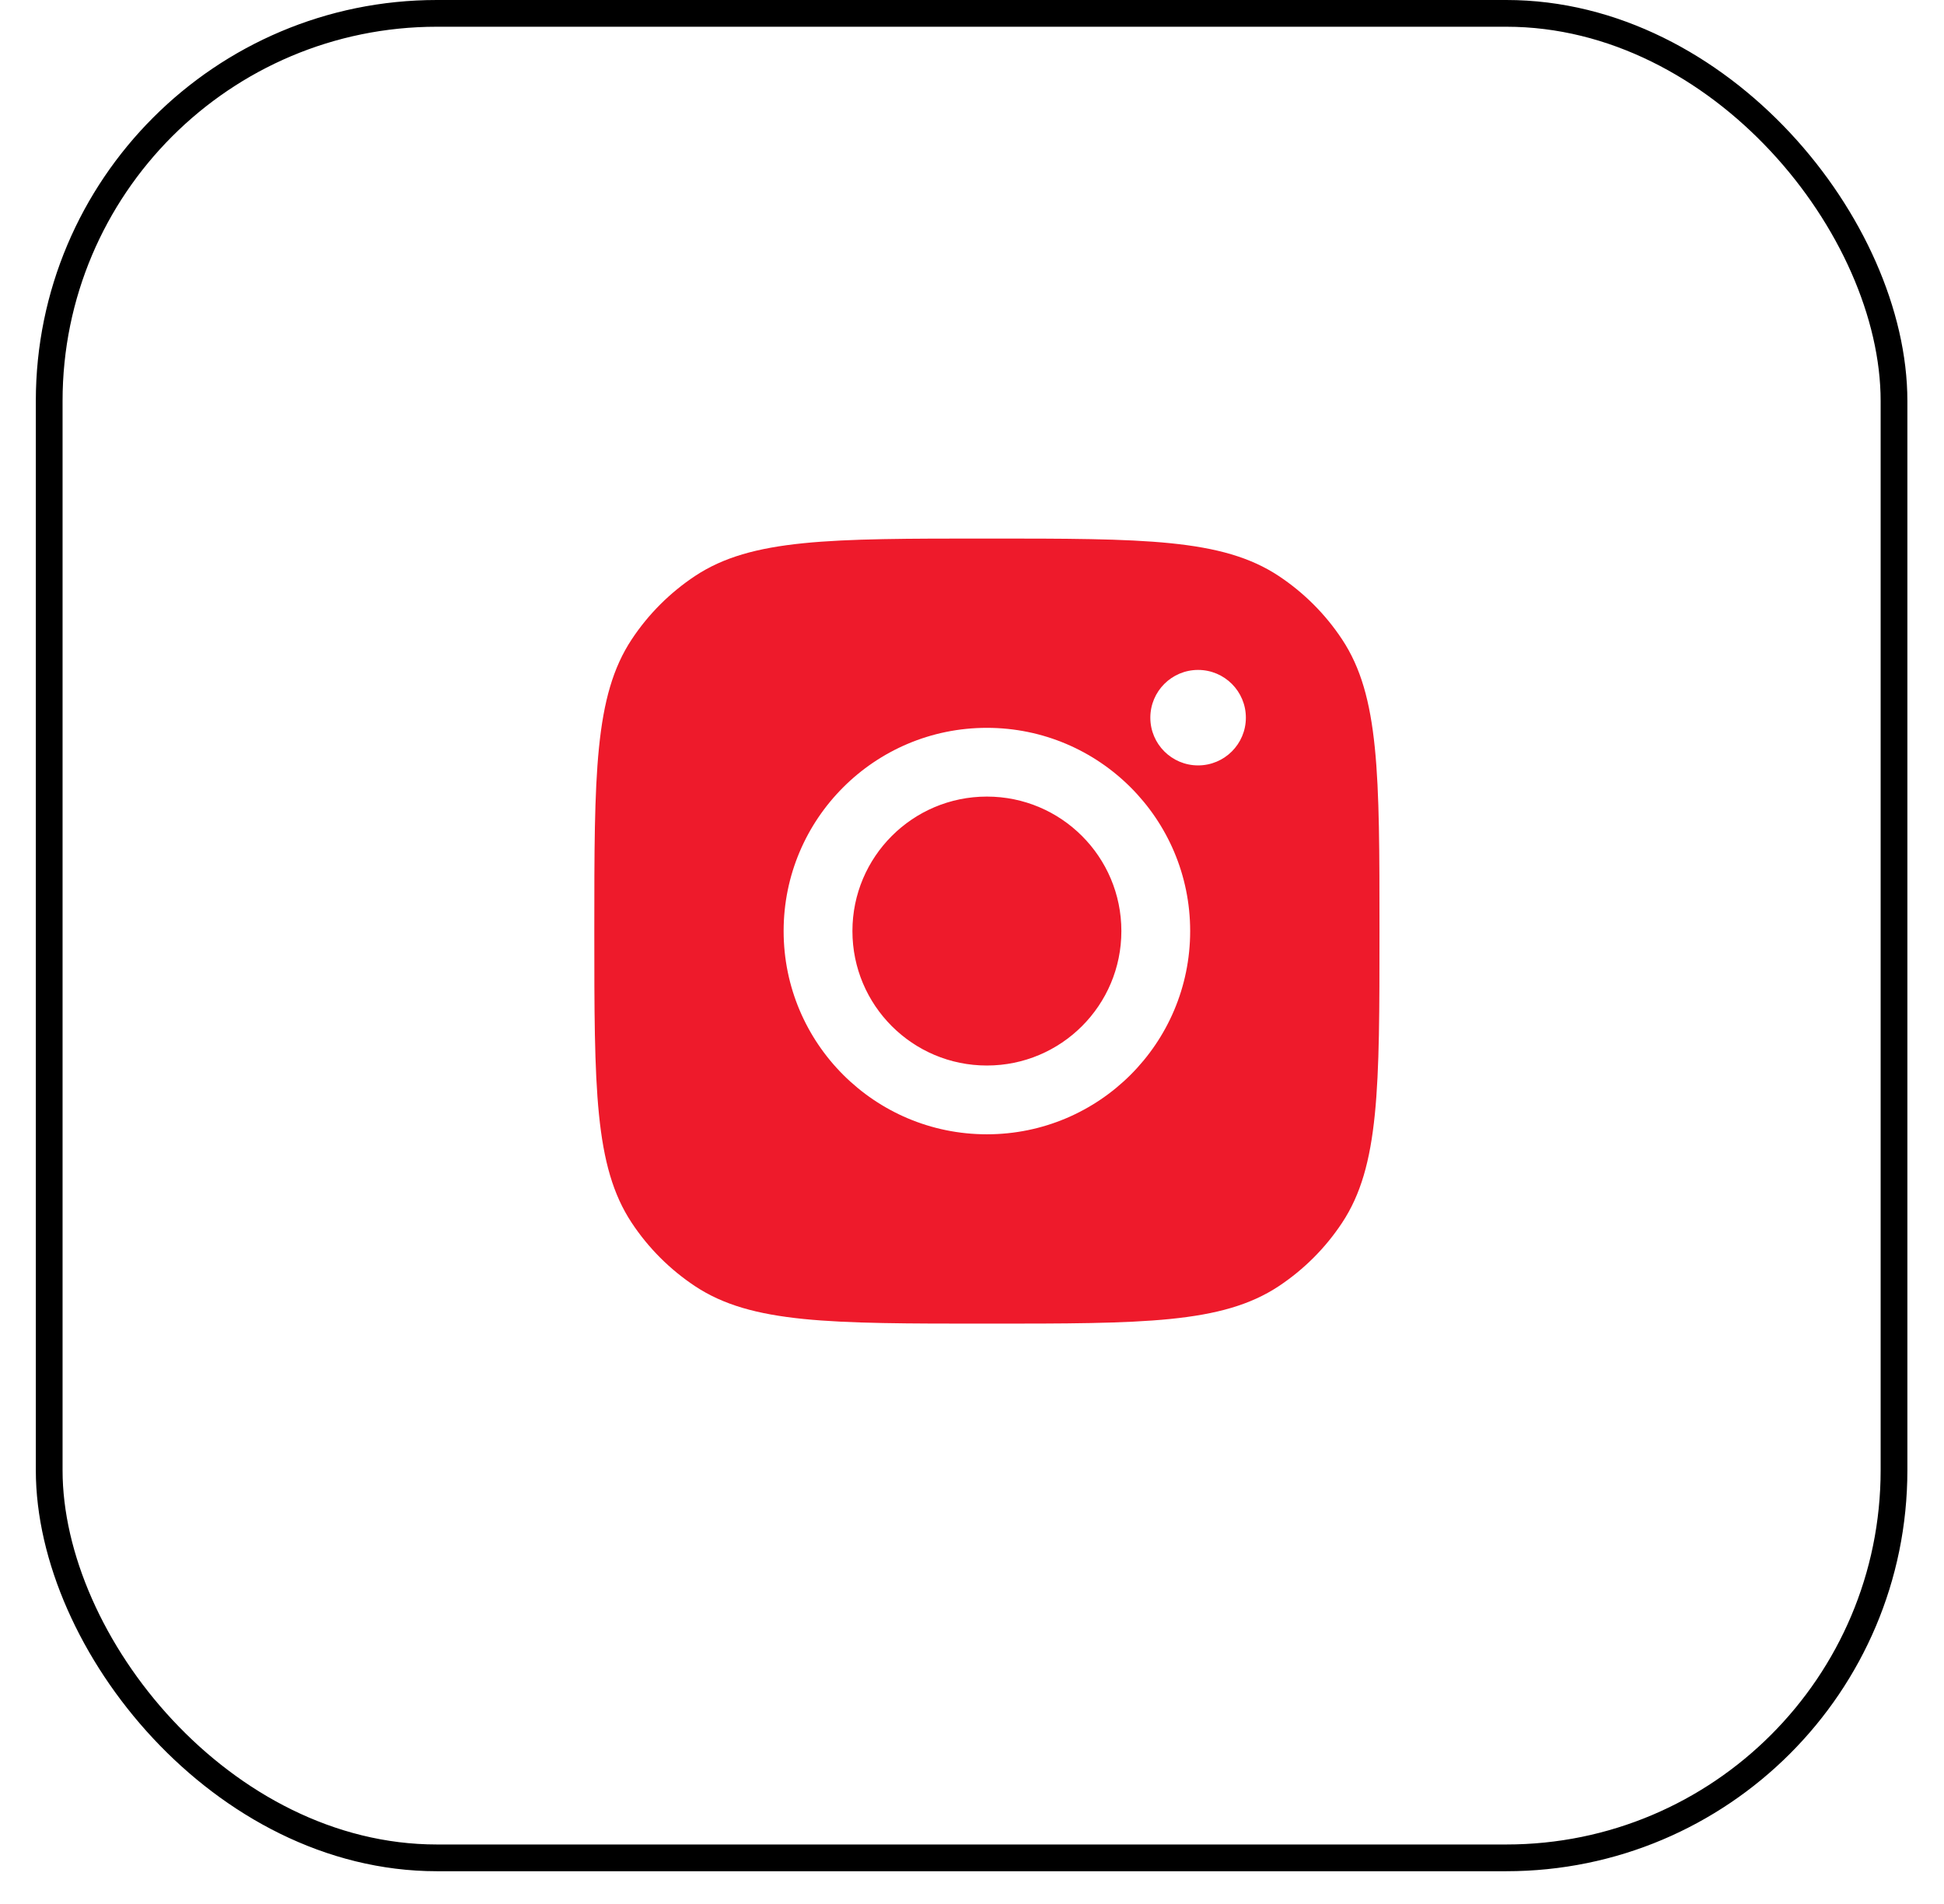
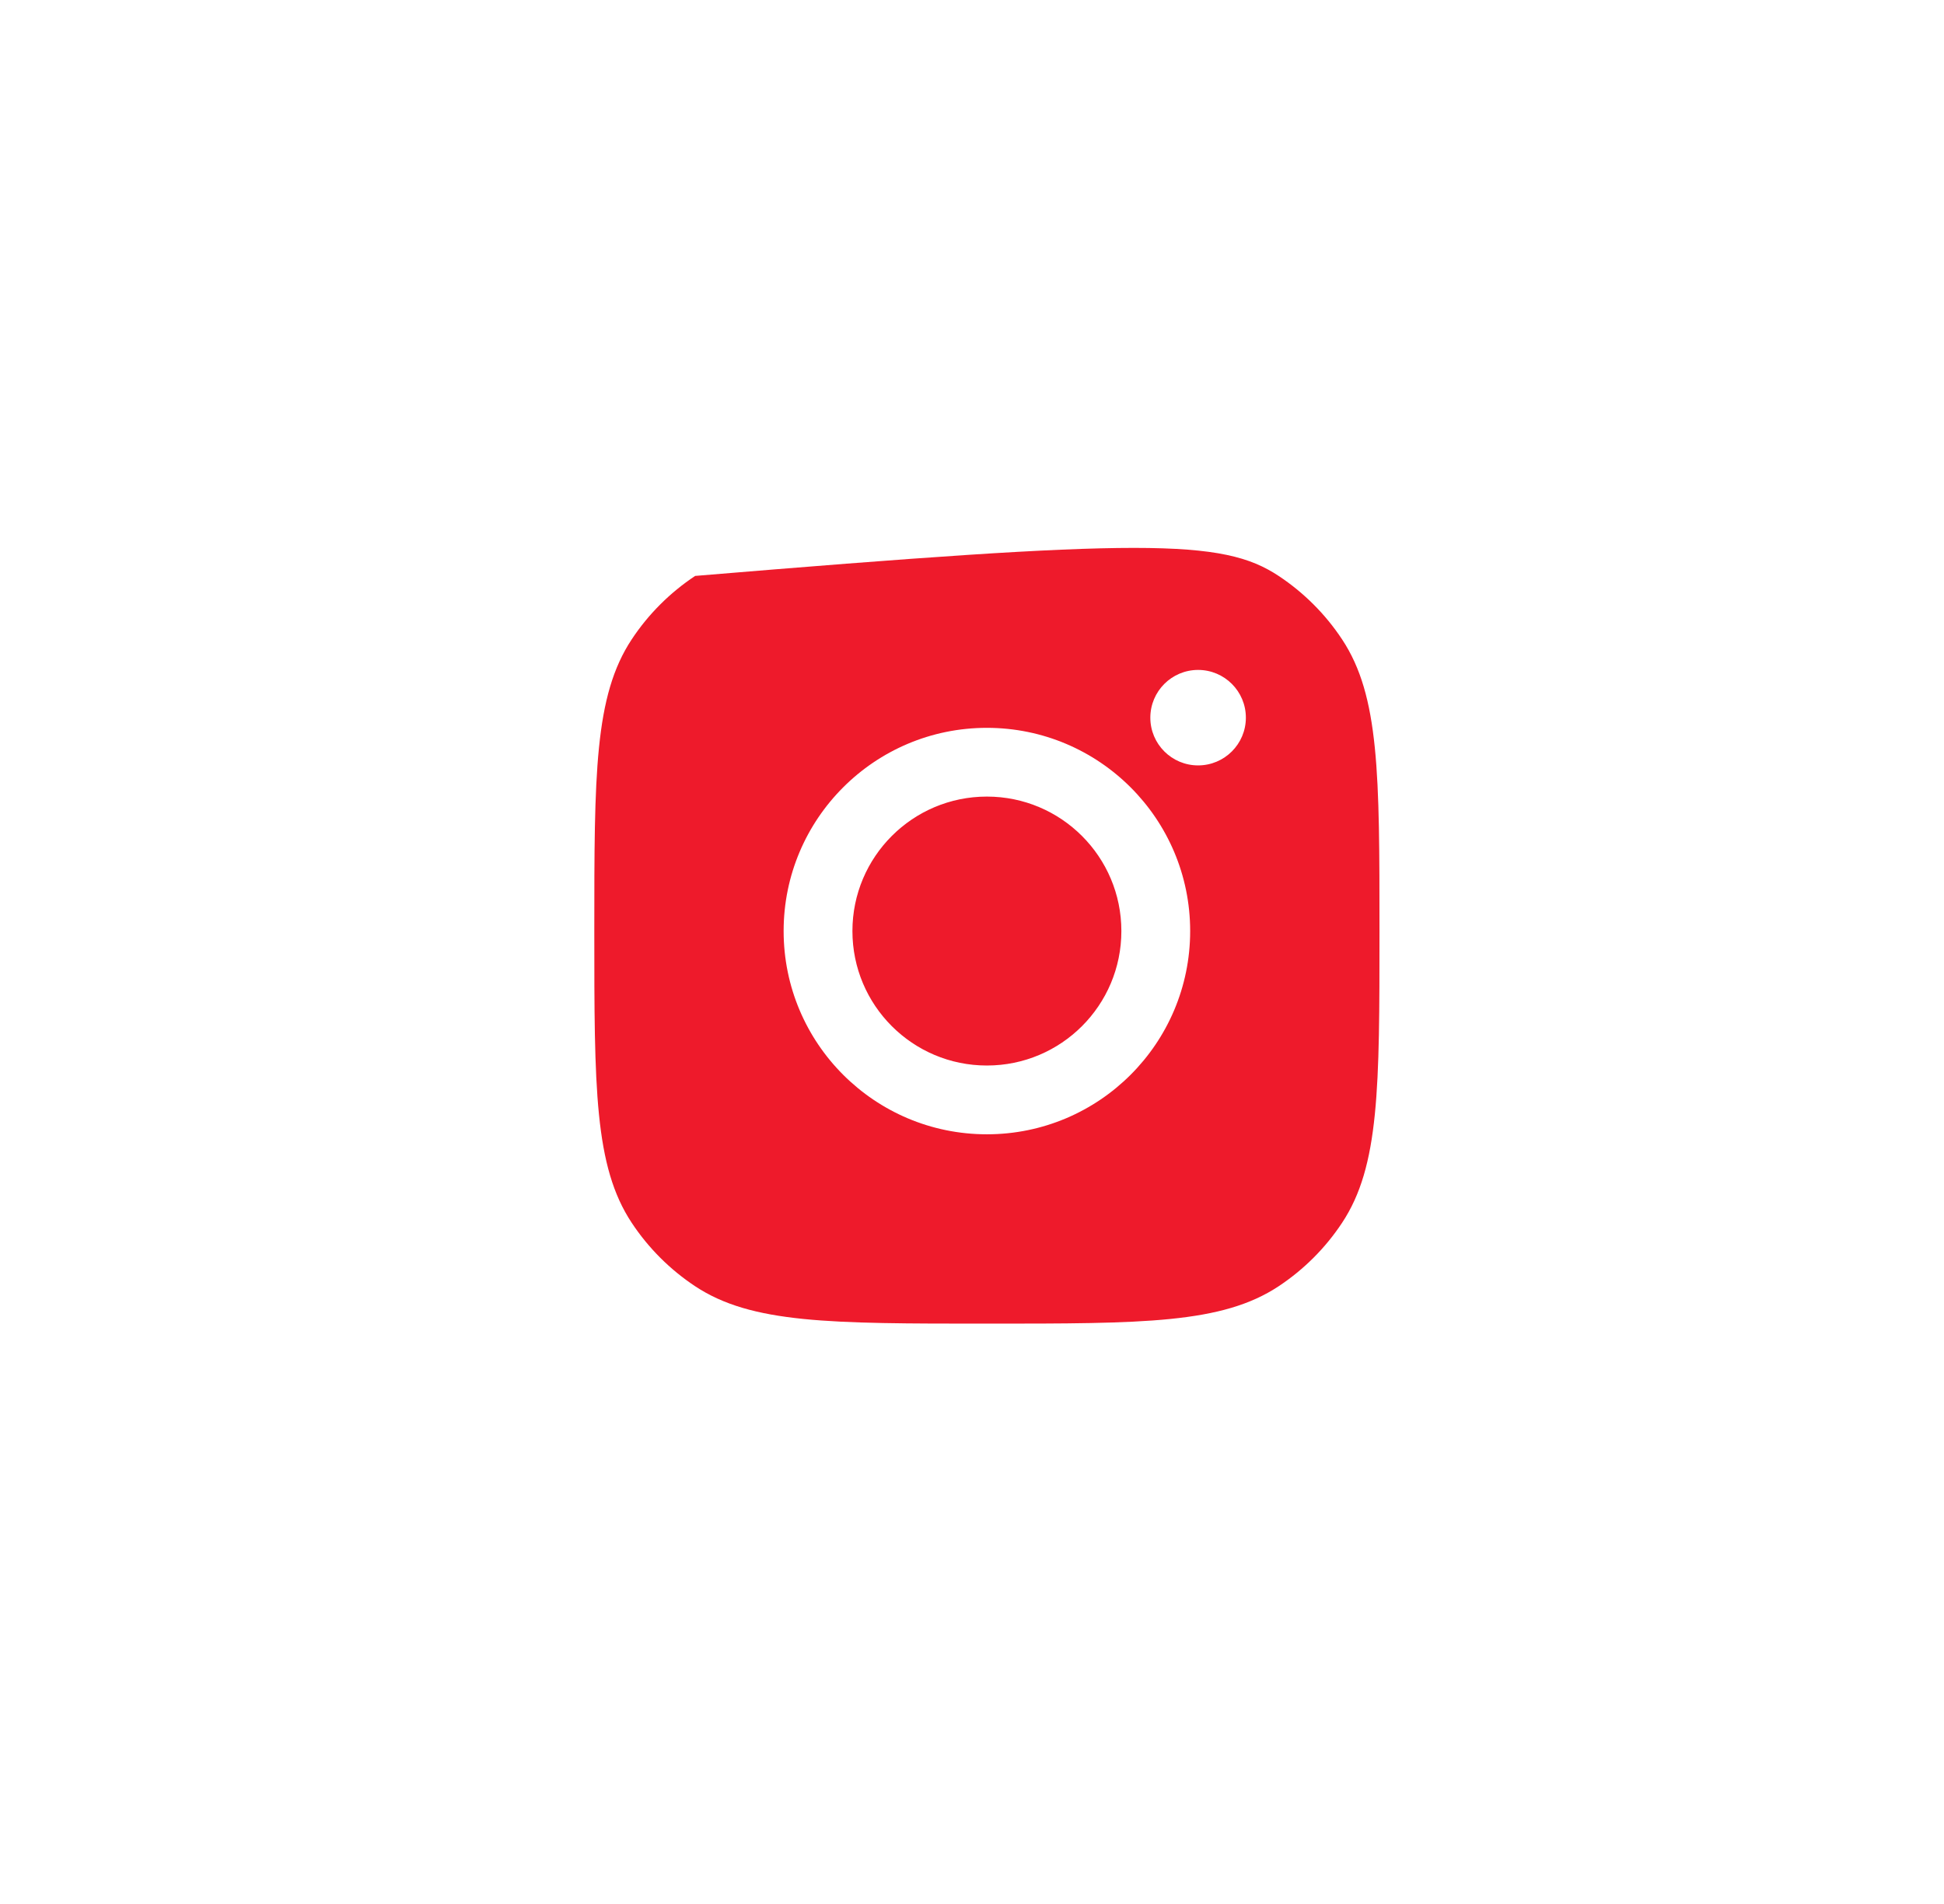
<svg xmlns="http://www.w3.org/2000/svg" width="49" height="48" viewBox="0 0 49 48" fill="none">
-   <rect x="1.24" y="0.337" width="46.5" height="46.5" rx="9.772" stroke="black" stroke-width="0.674" />
-   <path fill-rule="evenodd" clip-rule="evenodd" d="M14.98 23.473C14.98 19.52 14.98 17.544 15.922 16.12C16.342 15.484 16.887 14.94 17.522 14.519C18.946 13.577 20.922 13.577 24.875 13.577C28.828 13.577 30.805 13.577 32.229 14.519C32.864 14.94 33.409 15.484 33.829 16.12C34.771 17.544 34.771 19.52 34.771 23.473C34.771 27.426 34.771 29.403 33.829 30.826C33.409 31.462 32.864 32.006 32.229 32.427C30.805 33.369 28.828 33.369 24.875 33.369C20.922 33.369 18.946 33.369 17.522 32.427C16.887 32.006 16.342 31.462 15.922 30.826C14.98 29.403 14.98 27.426 14.98 23.473ZM29.999 23.472C29.999 26.302 27.705 28.596 24.875 28.596C22.046 28.596 19.752 26.302 19.752 23.472C19.752 20.643 22.046 18.349 24.875 18.349C27.705 18.349 29.999 20.643 29.999 23.472ZM24.875 26.862C26.748 26.862 28.265 25.345 28.265 23.472C28.265 21.6 26.748 20.082 24.875 20.082C23.003 20.082 21.486 21.6 21.486 23.472C21.486 25.345 23.003 26.862 24.875 26.862ZM30.199 19.296C30.864 19.296 31.403 18.757 31.403 18.093C31.403 17.428 30.864 16.889 30.199 16.889C29.534 16.889 28.995 17.428 28.995 18.093C28.995 18.757 29.534 19.296 30.199 19.296Z" fill="#EE1A2B" />
+   <path fill-rule="evenodd" clip-rule="evenodd" d="M14.98 23.473C14.98 19.52 14.98 17.544 15.922 16.12C16.342 15.484 16.887 14.94 17.522 14.519C28.828 13.577 30.805 13.577 32.229 14.519C32.864 14.94 33.409 15.484 33.829 16.12C34.771 17.544 34.771 19.52 34.771 23.473C34.771 27.426 34.771 29.403 33.829 30.826C33.409 31.462 32.864 32.006 32.229 32.427C30.805 33.369 28.828 33.369 24.875 33.369C20.922 33.369 18.946 33.369 17.522 32.427C16.887 32.006 16.342 31.462 15.922 30.826C14.98 29.403 14.98 27.426 14.98 23.473ZM29.999 23.472C29.999 26.302 27.705 28.596 24.875 28.596C22.046 28.596 19.752 26.302 19.752 23.472C19.752 20.643 22.046 18.349 24.875 18.349C27.705 18.349 29.999 20.643 29.999 23.472ZM24.875 26.862C26.748 26.862 28.265 25.345 28.265 23.472C28.265 21.6 26.748 20.082 24.875 20.082C23.003 20.082 21.486 21.6 21.486 23.472C21.486 25.345 23.003 26.862 24.875 26.862ZM30.199 19.296C30.864 19.296 31.403 18.757 31.403 18.093C31.403 17.428 30.864 16.889 30.199 16.889C29.534 16.889 28.995 17.428 28.995 18.093C28.995 18.757 29.534 19.296 30.199 19.296Z" fill="#EE1A2B" />
</svg>